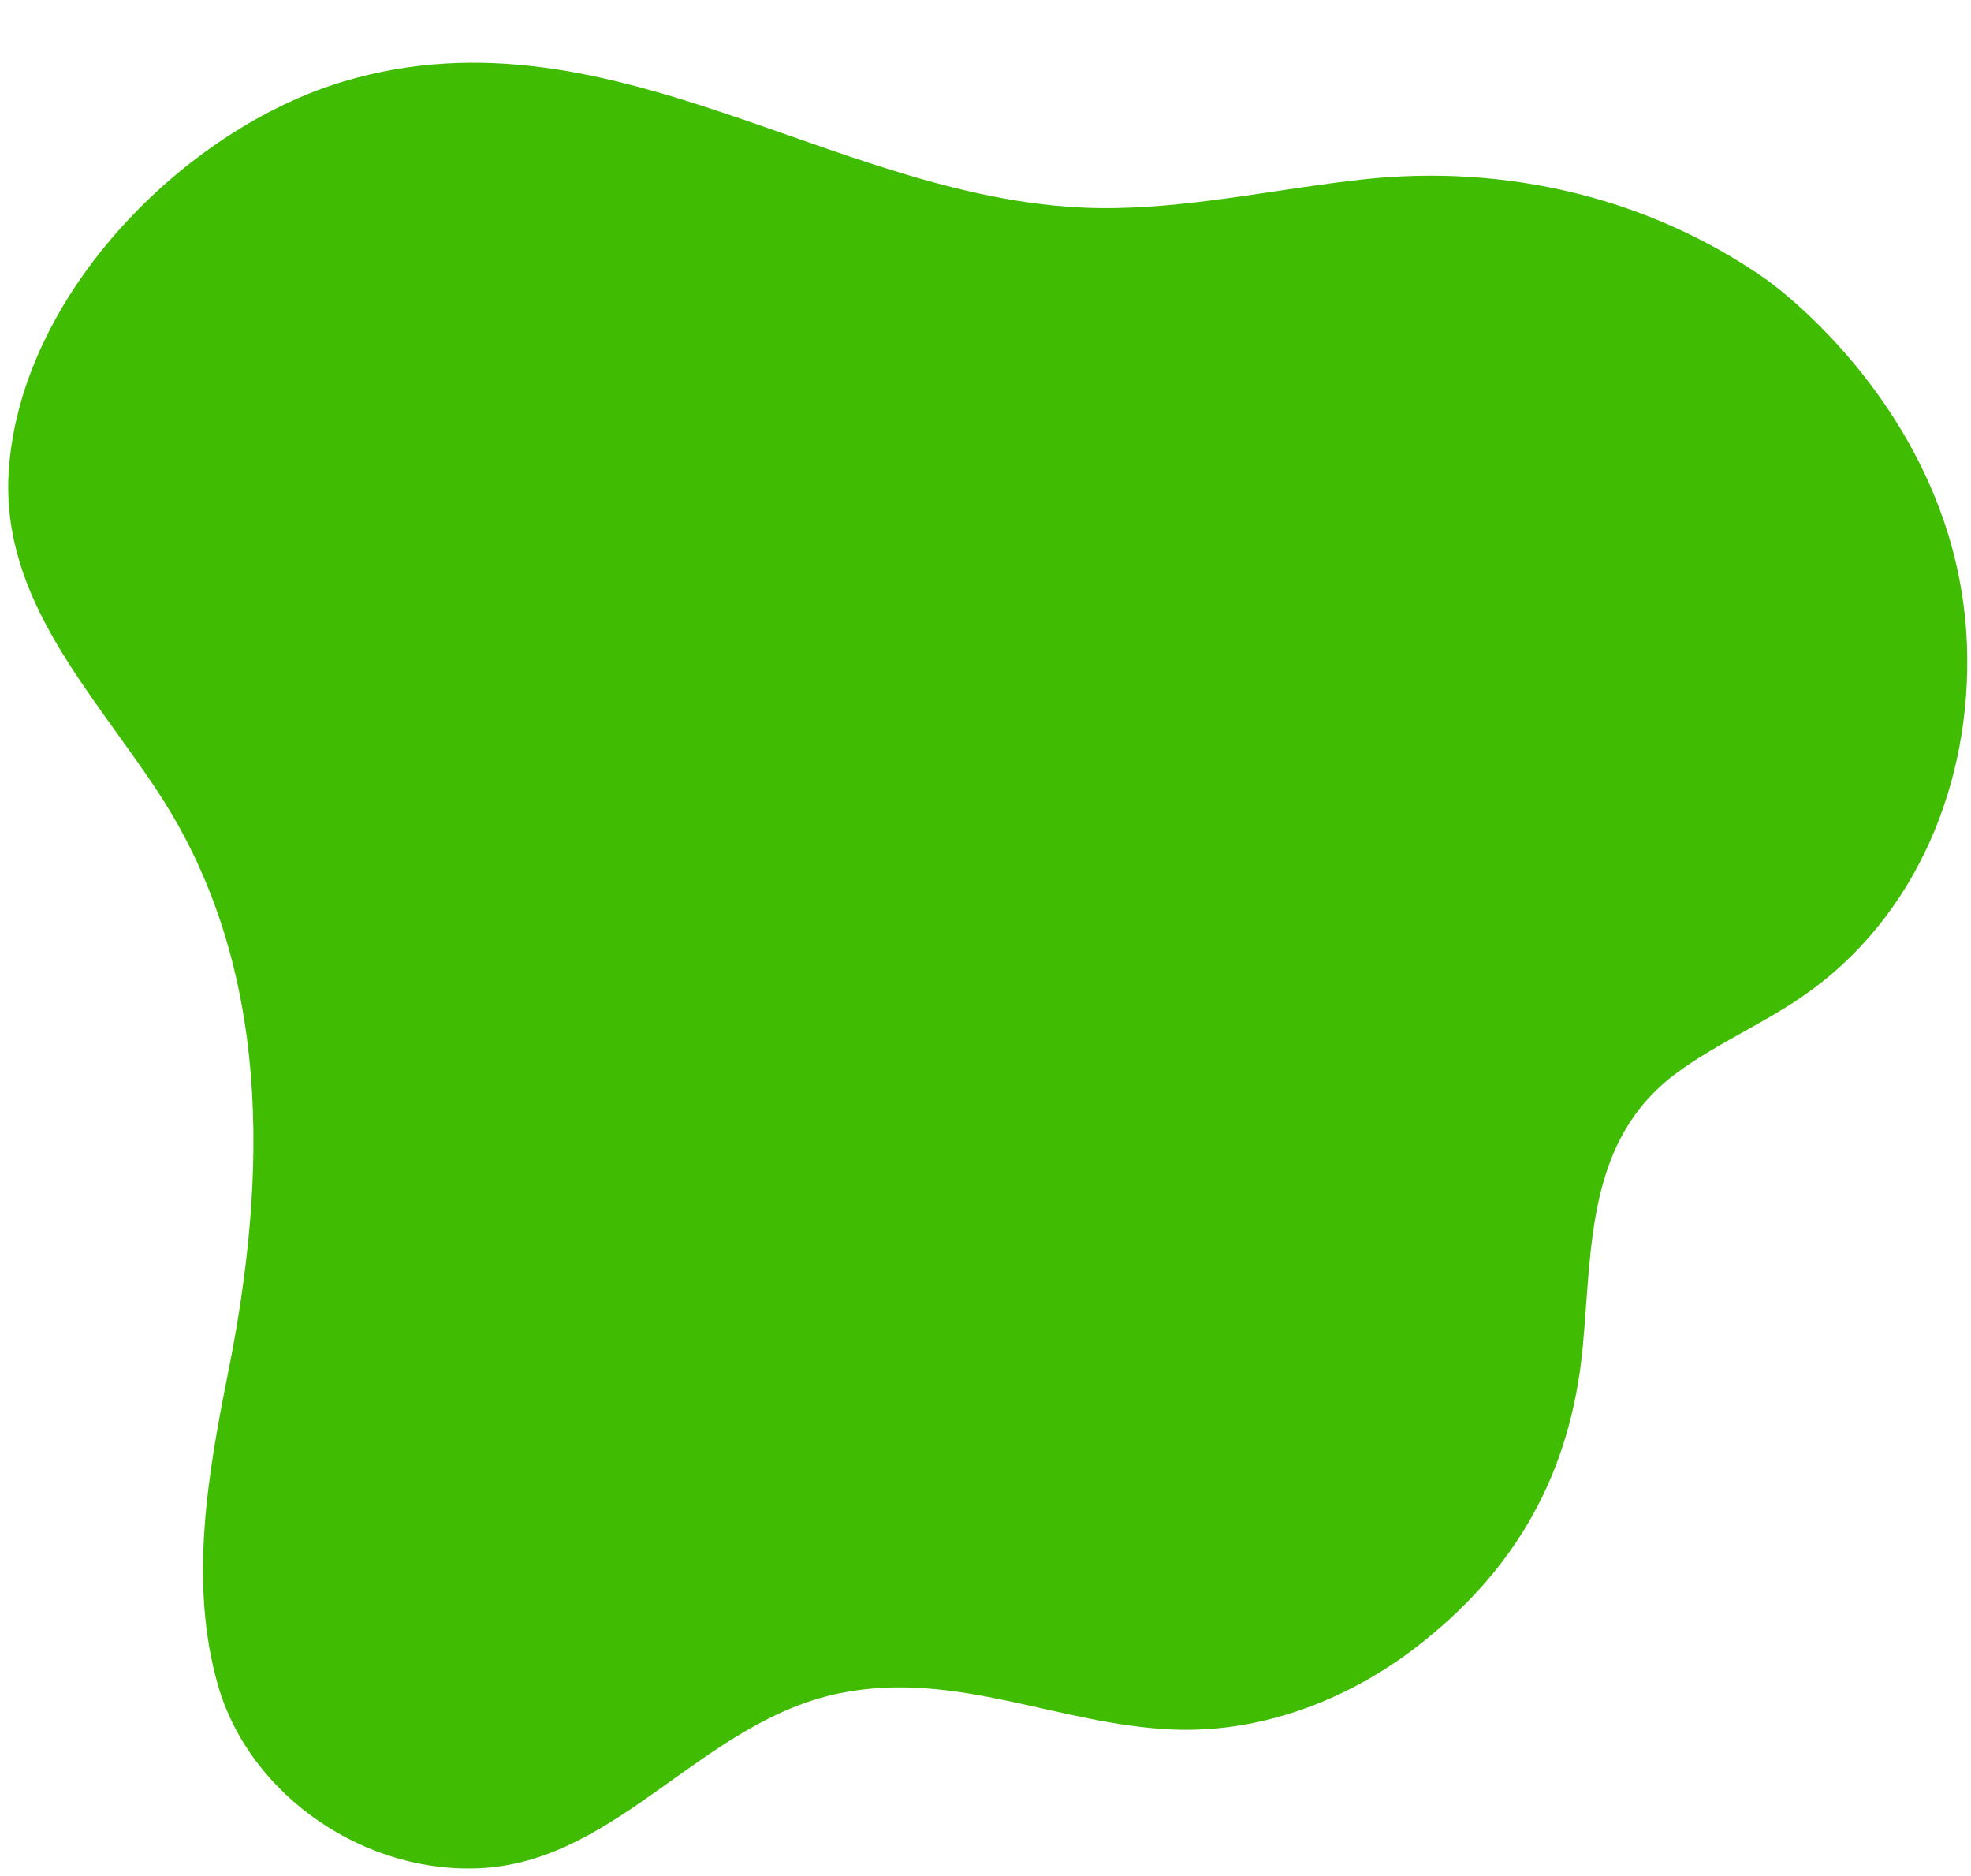
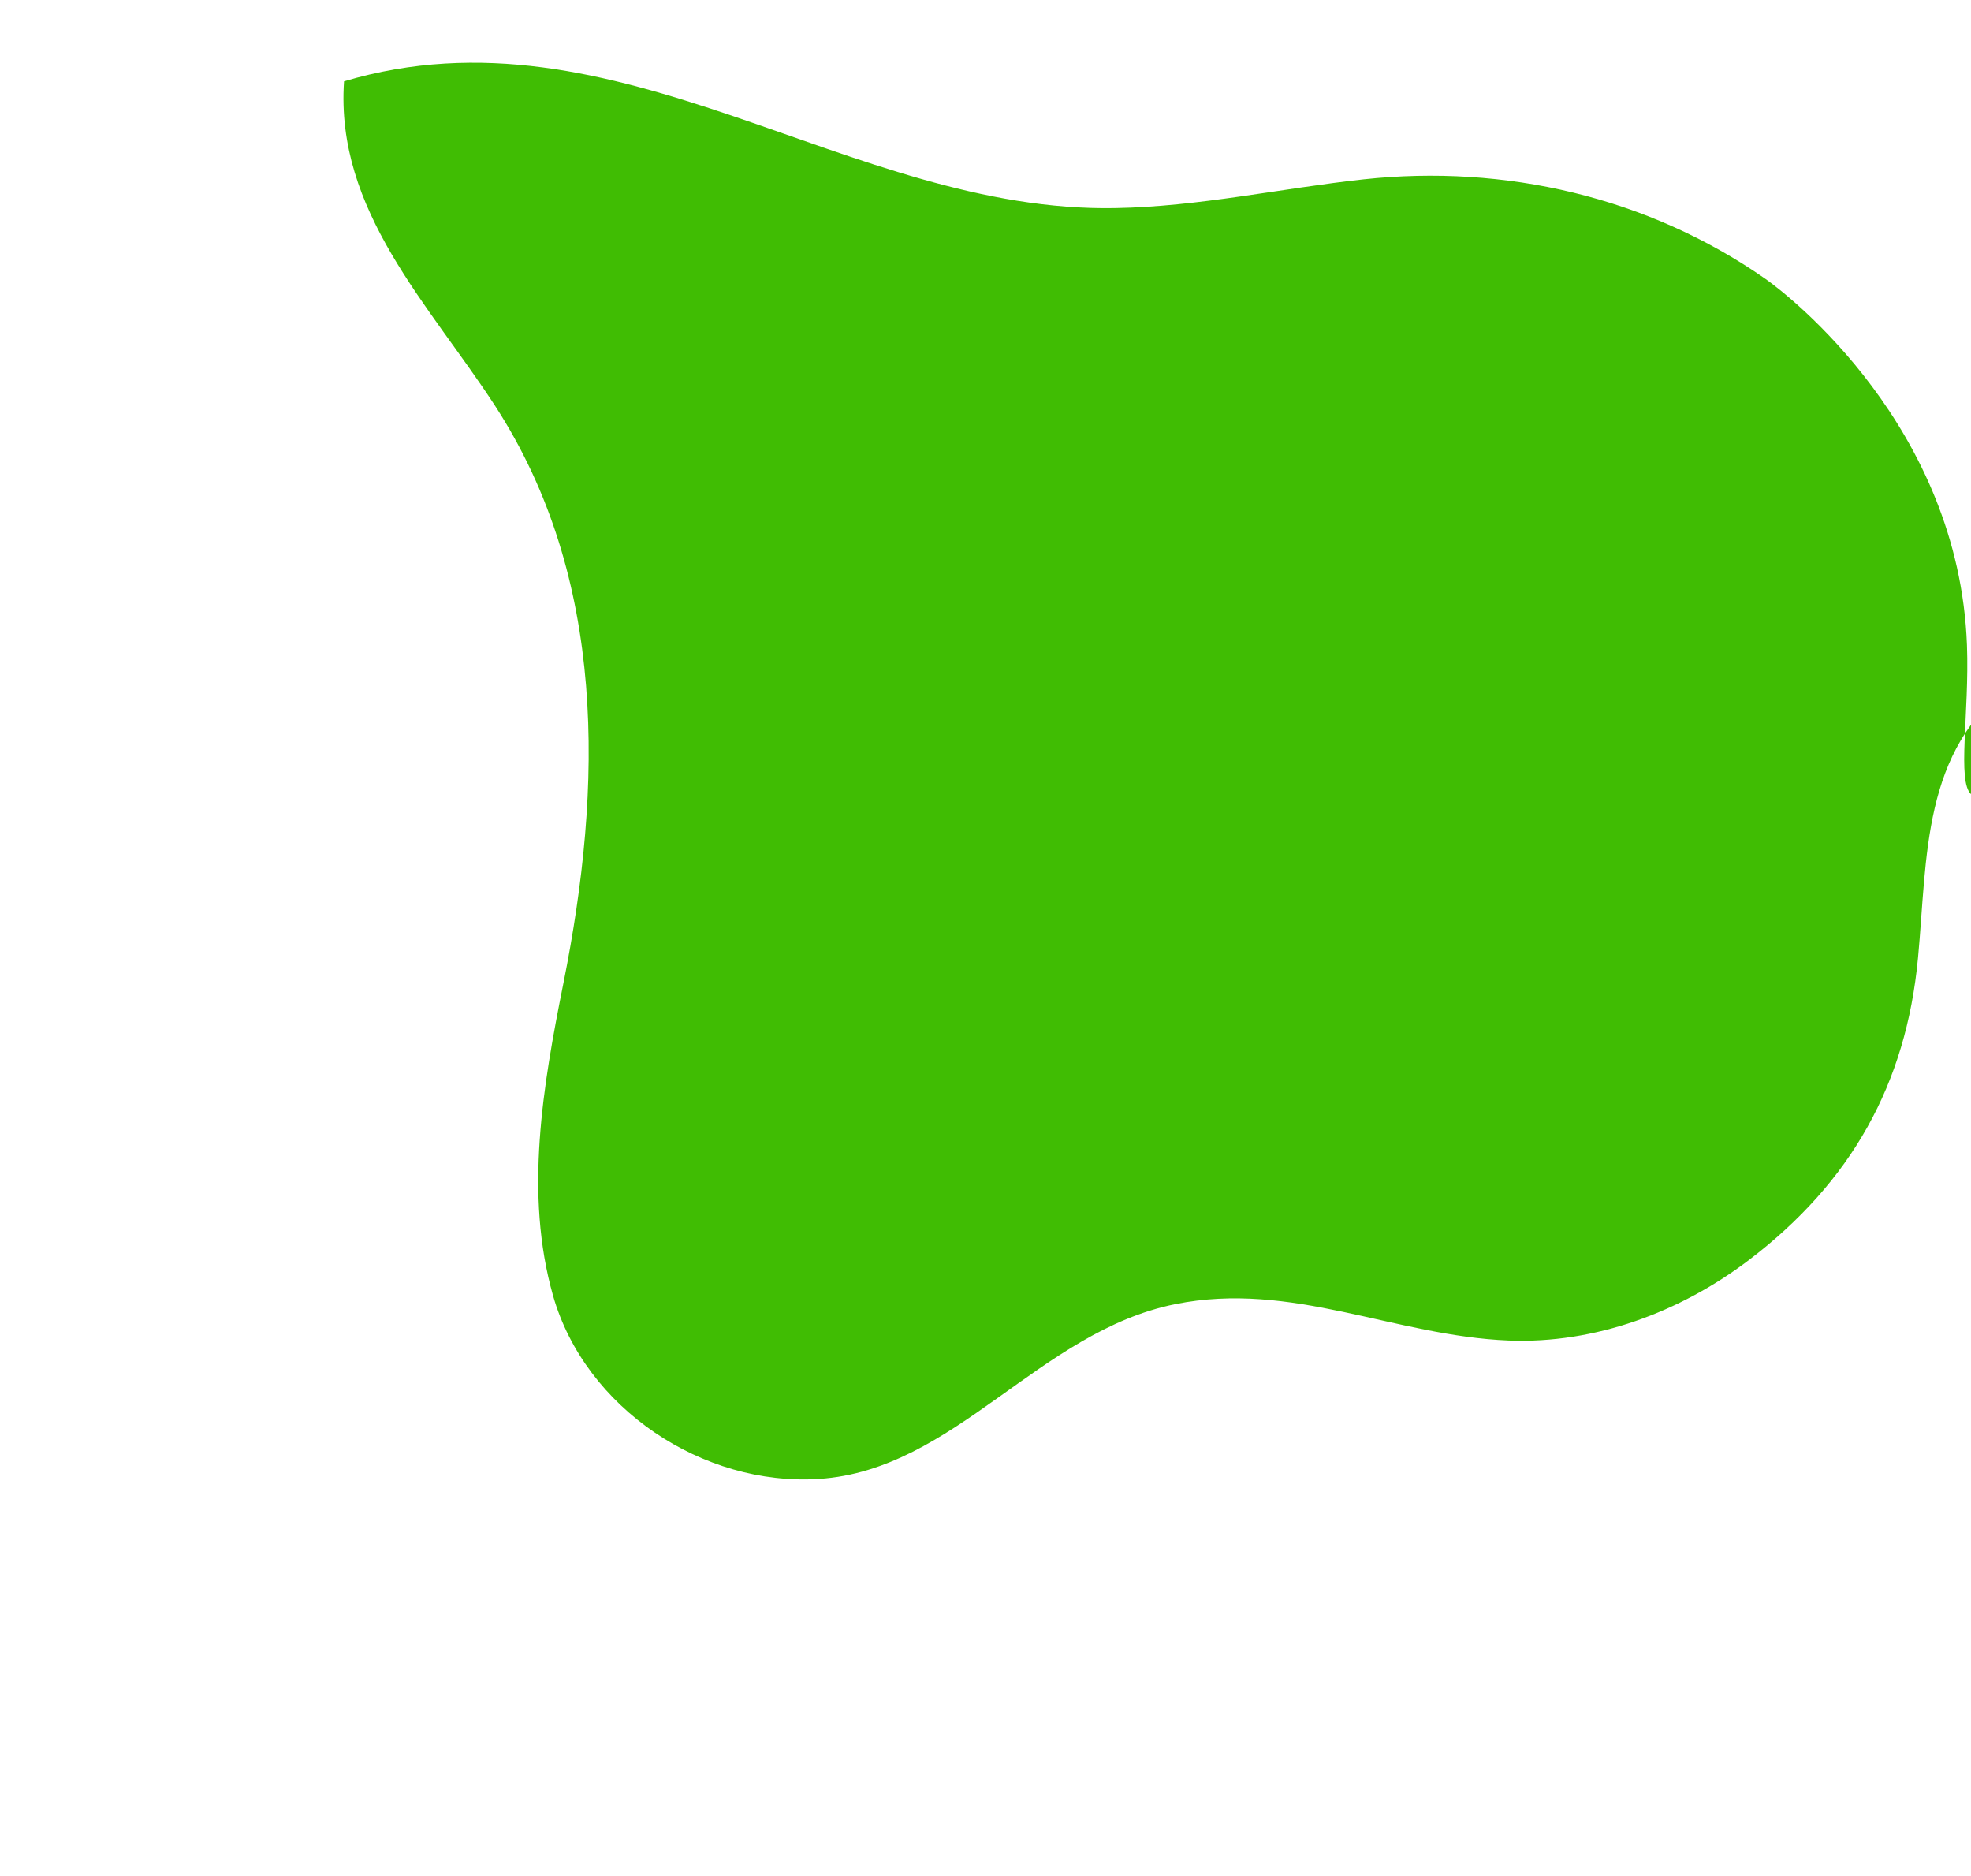
<svg xmlns="http://www.w3.org/2000/svg" fill="#000000" height="78.9" preserveAspectRatio="xMidYMid meet" version="1" viewBox="7.2 7.4 82.9 78.9" width="82.9" zoomAndPan="magnify">
  <g id="change1_1">
-     <path d="M89.93,34.53c-0.34-9.17-7.48-14.71-8.5-15.42c-4.93-3.43-10.94-4.81-16.87-4.17 c-3.49,0.38-6.94,1.15-10.45,1.21c-11.18,0.21-20.92-8.76-32.44-5.33c-6.69,1.99-13.6,8.94-14.1,16.36 c-0.37,5.44,3.58,9.38,6.35,13.64c4.72,7.27,4.53,16.02,2.88,24.27c-0.87,4.34-1.65,8.89-0.44,13.15c1.35,4.74,6.3,8.03,11.19,7.71 c5.7-0.37,9.24-6.19,14.98-7.35c4.91-0.99,9.21,1.34,14.04,1.53c3.61,0.14,7.19-1.19,10.07-3.37c4.33-3.29,6.63-7.42,7.13-12.71 c0.4-4.24,0.15-8.75,3.99-11.56c1.64-1.2,3.53-2.01,5.21-3.16C87.81,46.03,90.14,40.27,89.93,34.53z" fill="#40bd03" />
+     <path d="M89.93,34.53c-0.34-9.17-7.48-14.71-8.5-15.42c-4.93-3.43-10.94-4.81-16.87-4.17 c-3.49,0.38-6.94,1.15-10.45,1.21c-11.18,0.21-20.92-8.76-32.44-5.33c-0.37,5.44,3.58,9.38,6.35,13.64c4.72,7.27,4.53,16.02,2.88,24.27c-0.87,4.34-1.65,8.89-0.44,13.15c1.35,4.74,6.3,8.03,11.19,7.71 c5.7-0.37,9.24-6.19,14.98-7.35c4.91-0.99,9.21,1.34,14.04,1.53c3.61,0.14,7.19-1.19,10.07-3.37c4.33-3.29,6.63-7.42,7.13-12.71 c0.4-4.24,0.15-8.75,3.99-11.56c1.64-1.2,3.53-2.01,5.21-3.16C87.81,46.03,90.14,40.27,89.93,34.53z" fill="#40bd03" />
  </g>
</svg>